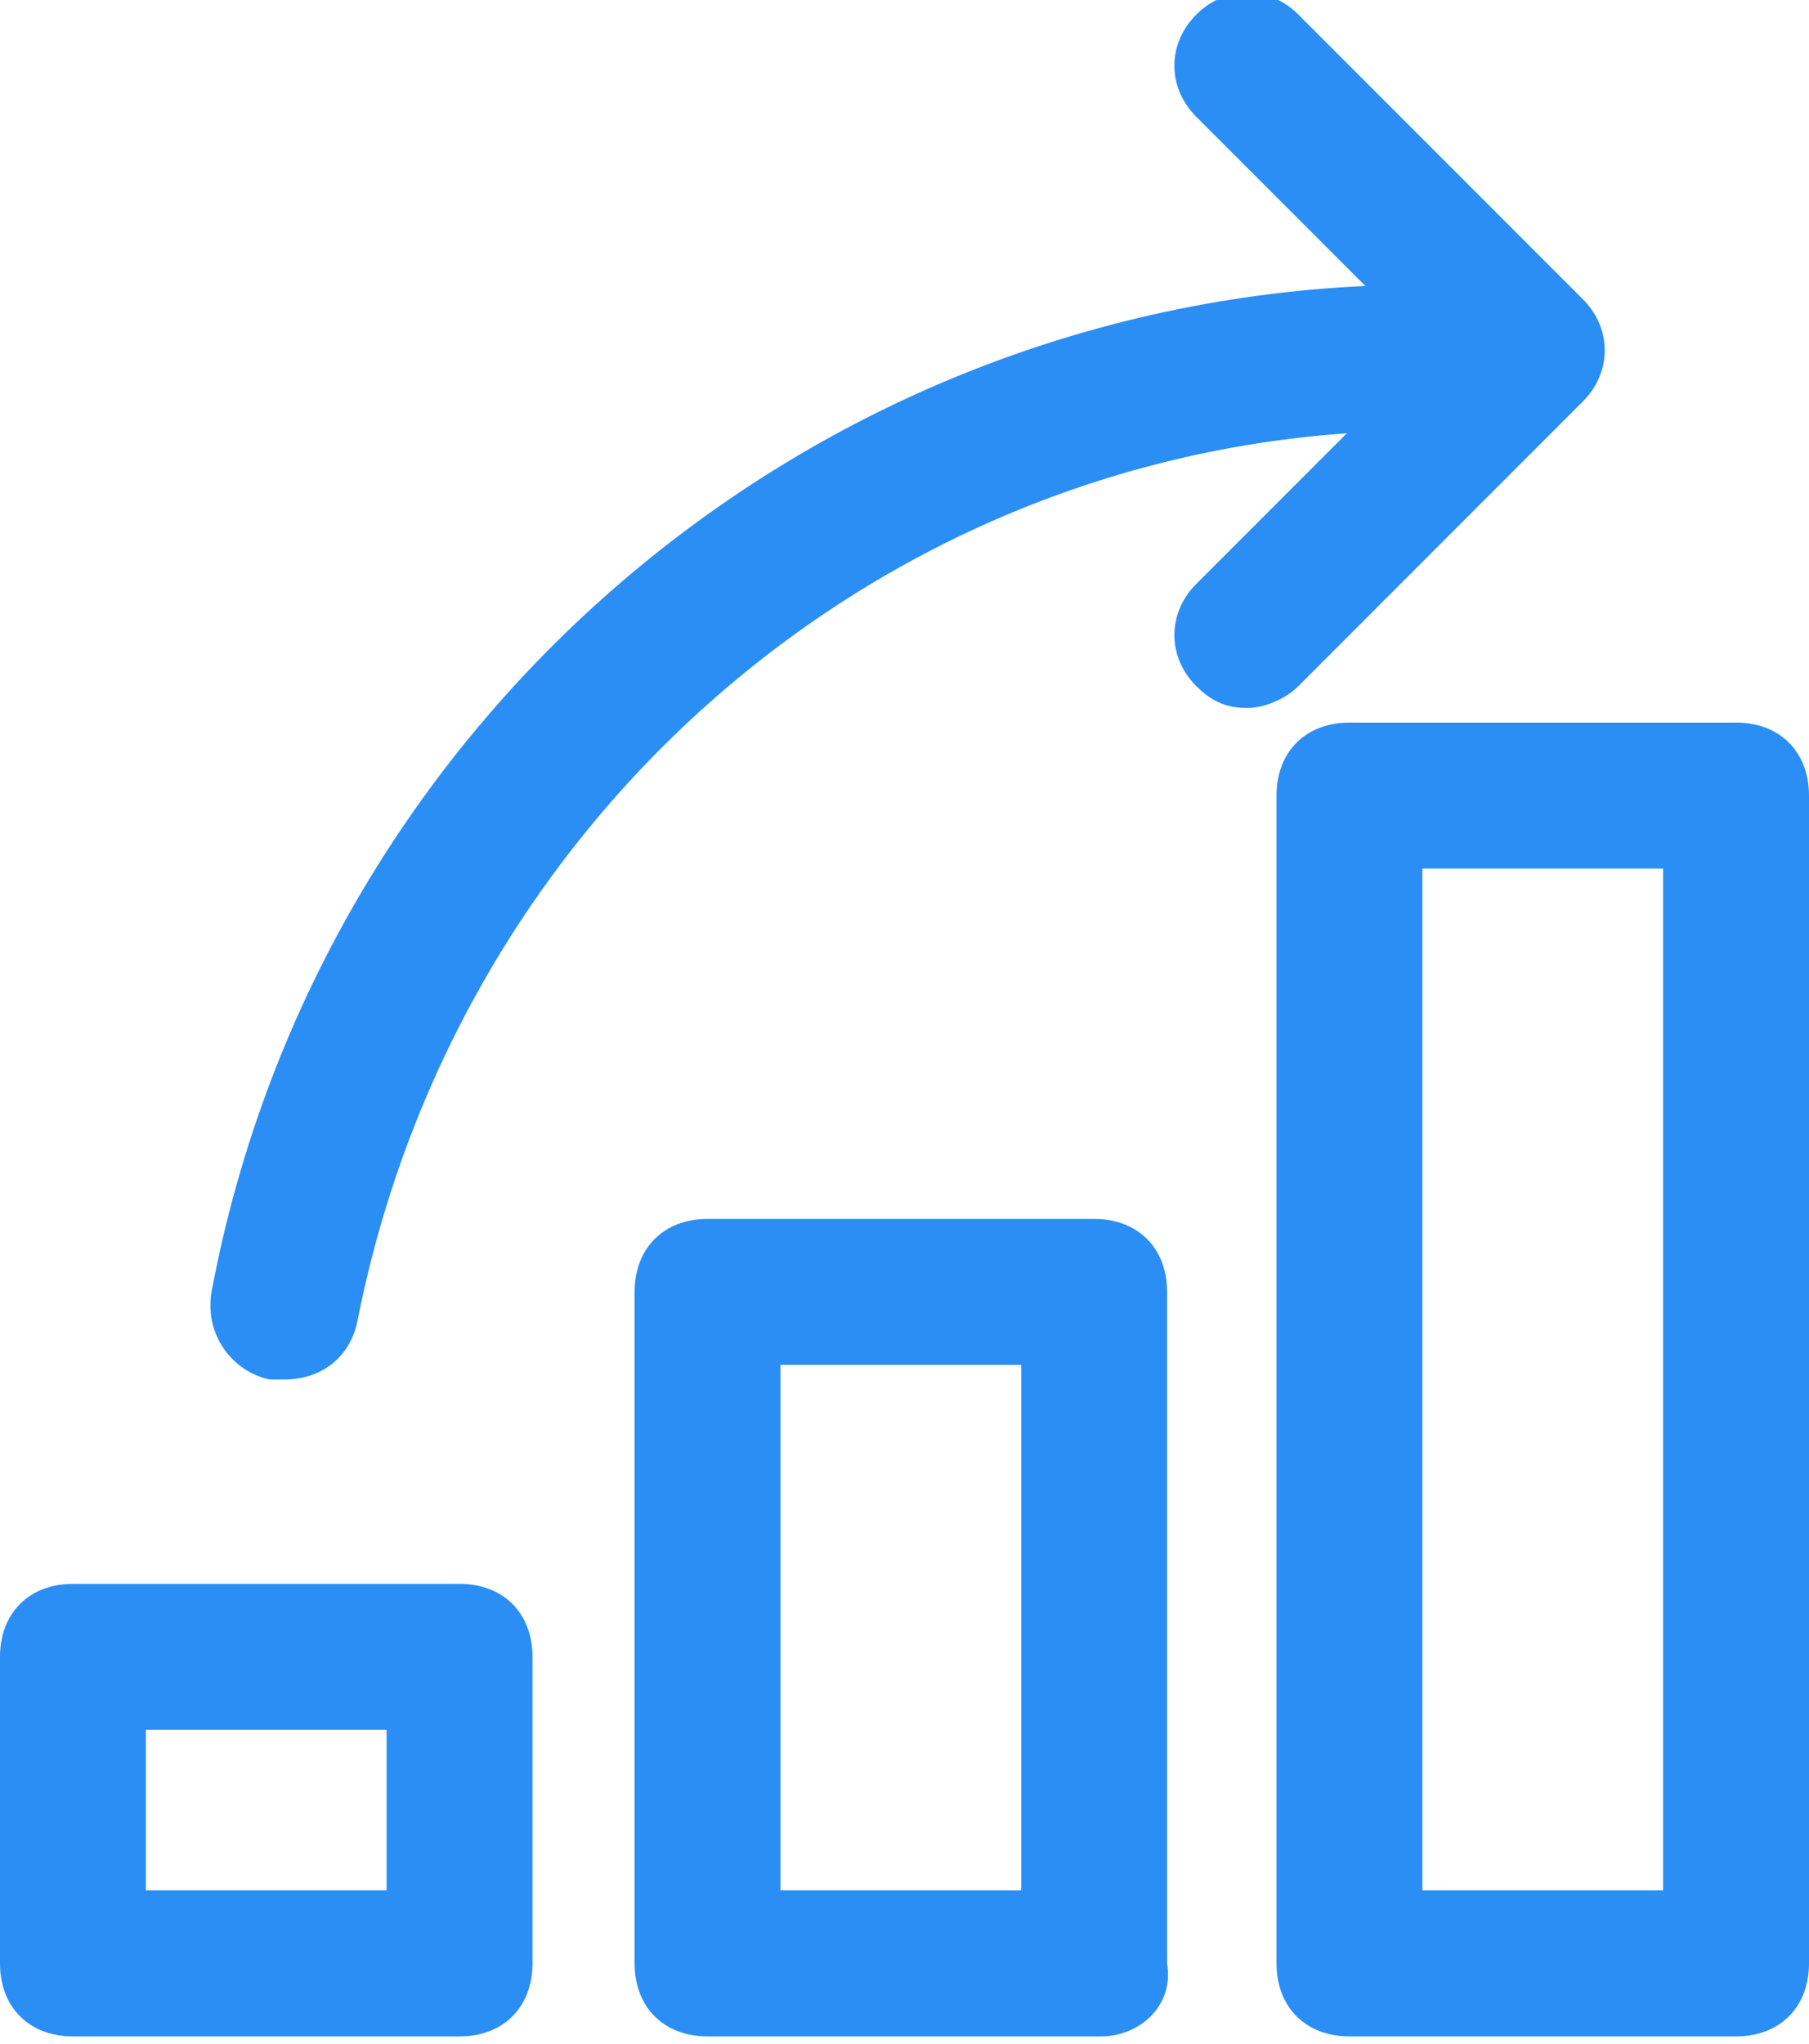
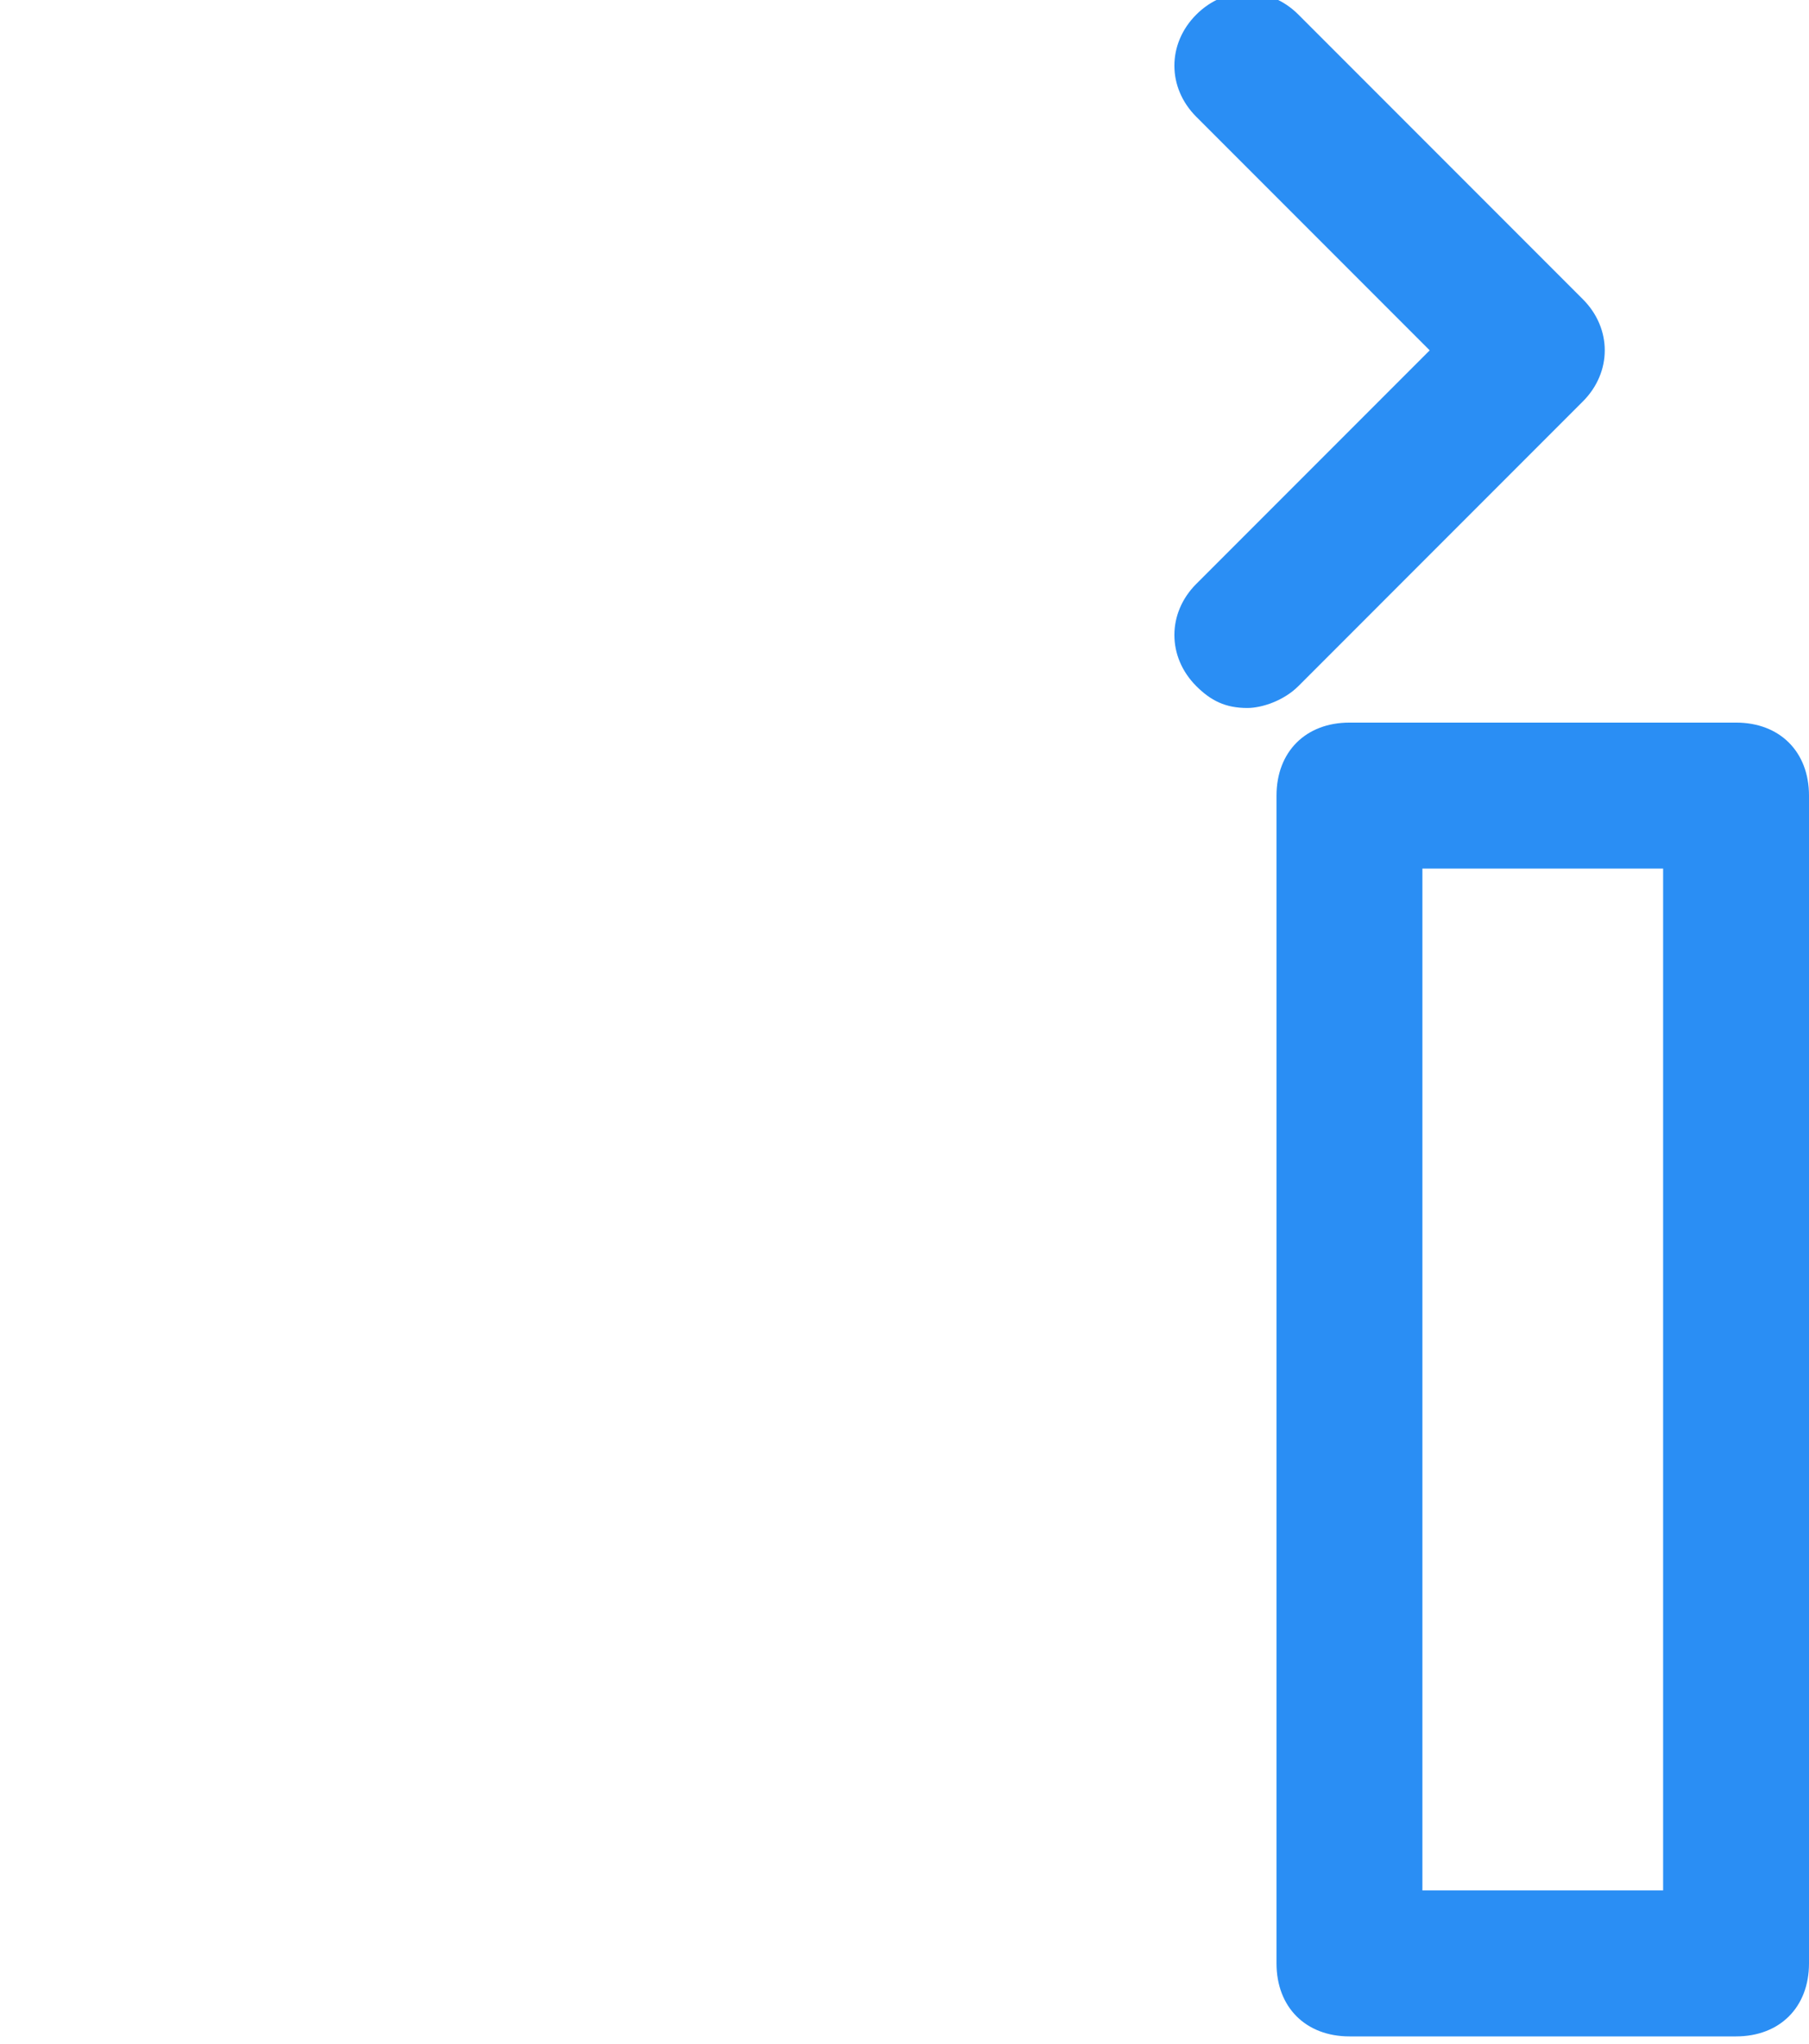
<svg xmlns="http://www.w3.org/2000/svg" version="1.2" baseProfile="tiny" id="Layer_1" x="0px" y="0px" viewBox="0 -3.4 24.8 28" xml:space="preserve">
  <g id="XMLID_2_">
    <g id="XMLID_15_">
      <path id="XMLID_16_" fill="#2A8EF4" d="M23.8,24.5h-5.3c-0.6,0-1-0.4-1-1v-16c0-0.6,0.4-1,1-1h5.3c0.6,0,1,0.4,1,1v16    C24.8,24.1,24.4,24.5,23.8,24.5L23.8,24.5z M19.5,22.5h3.3v-14h-3.3V22.5L19.5,22.5z" />
    </g>
    <g id="XMLID_11_">
-       <path id="XMLID_12_" fill="#2A8EF4" d="M15.1,24.5H9.7c-0.6,0-1-0.4-1-1v-9.2c0-0.6,0.4-1,1-1H15c0.6,0,1,0.4,1,1v9.2    C16.1,24.1,15.6,24.5,15.1,24.5L15.1,24.5z M10.7,22.5H14v-7.2h-3.3V22.5L10.7,22.5z" />
-     </g>
+       </g>
    <g id="XMLID_7_">
-       <path id="XMLID_8_" fill="#2A8EF4" d="M6.3,24.5H1c-0.6,0-1-0.4-1-1v-4.2c0-0.6,0.4-1,1-1h5.3c0.6,0,1,0.4,1,1v4.2    C7.3,24.1,6.9,24.5,6.3,24.5L6.3,24.5z M2,22.5h3.3v-2.2H2V22.5L2,22.5z" />
-     </g>
+       </g>
    <g id="XMLID_5_">
      <path id="XMLID_6_" fill="#2A8EF4" d="M17.1,6.3c-0.3,0-0.5-0.1-0.7-0.3c-0.4-0.4-0.4-1,0-1.4l3.2-3.2l-3.2-3.2    c-0.4-0.4-0.4-1,0-1.4s1-0.4,1.4,0l3.9,3.9c0.4,0.4,0.4,1,0,1.4L17.8,6C17.6,6.2,17.3,6.3,17.1,6.3L17.1,6.3z" />
    </g>
    <g id="XMLID_3_">
-       <path id="XMLID_4_" fill="#2A8EF4" d="M3.9,15.5c-0.1,0-0.1,0-0.2,0c-0.5-0.1-0.9-0.6-0.8-1.2c1.5-8,8.5-13.8,16.6-13.8    c0.6,0,1,0.4,1,1s-0.4,1-1,1c-7.1,0-13.2,5.1-14.6,12.2C4.8,15.2,4.4,15.5,3.9,15.5L3.9,15.5z" />
-     </g>
+       </g>
  </g>
  <g id="XMLID_1_">
</g>
  <g id="XMLID_19_">
</g>
  <g id="XMLID_20_">
</g>
  <g id="XMLID_21_">
</g>
  <g id="XMLID_22_">
</g>
  <g id="XMLID_23_">
</g>
</svg>